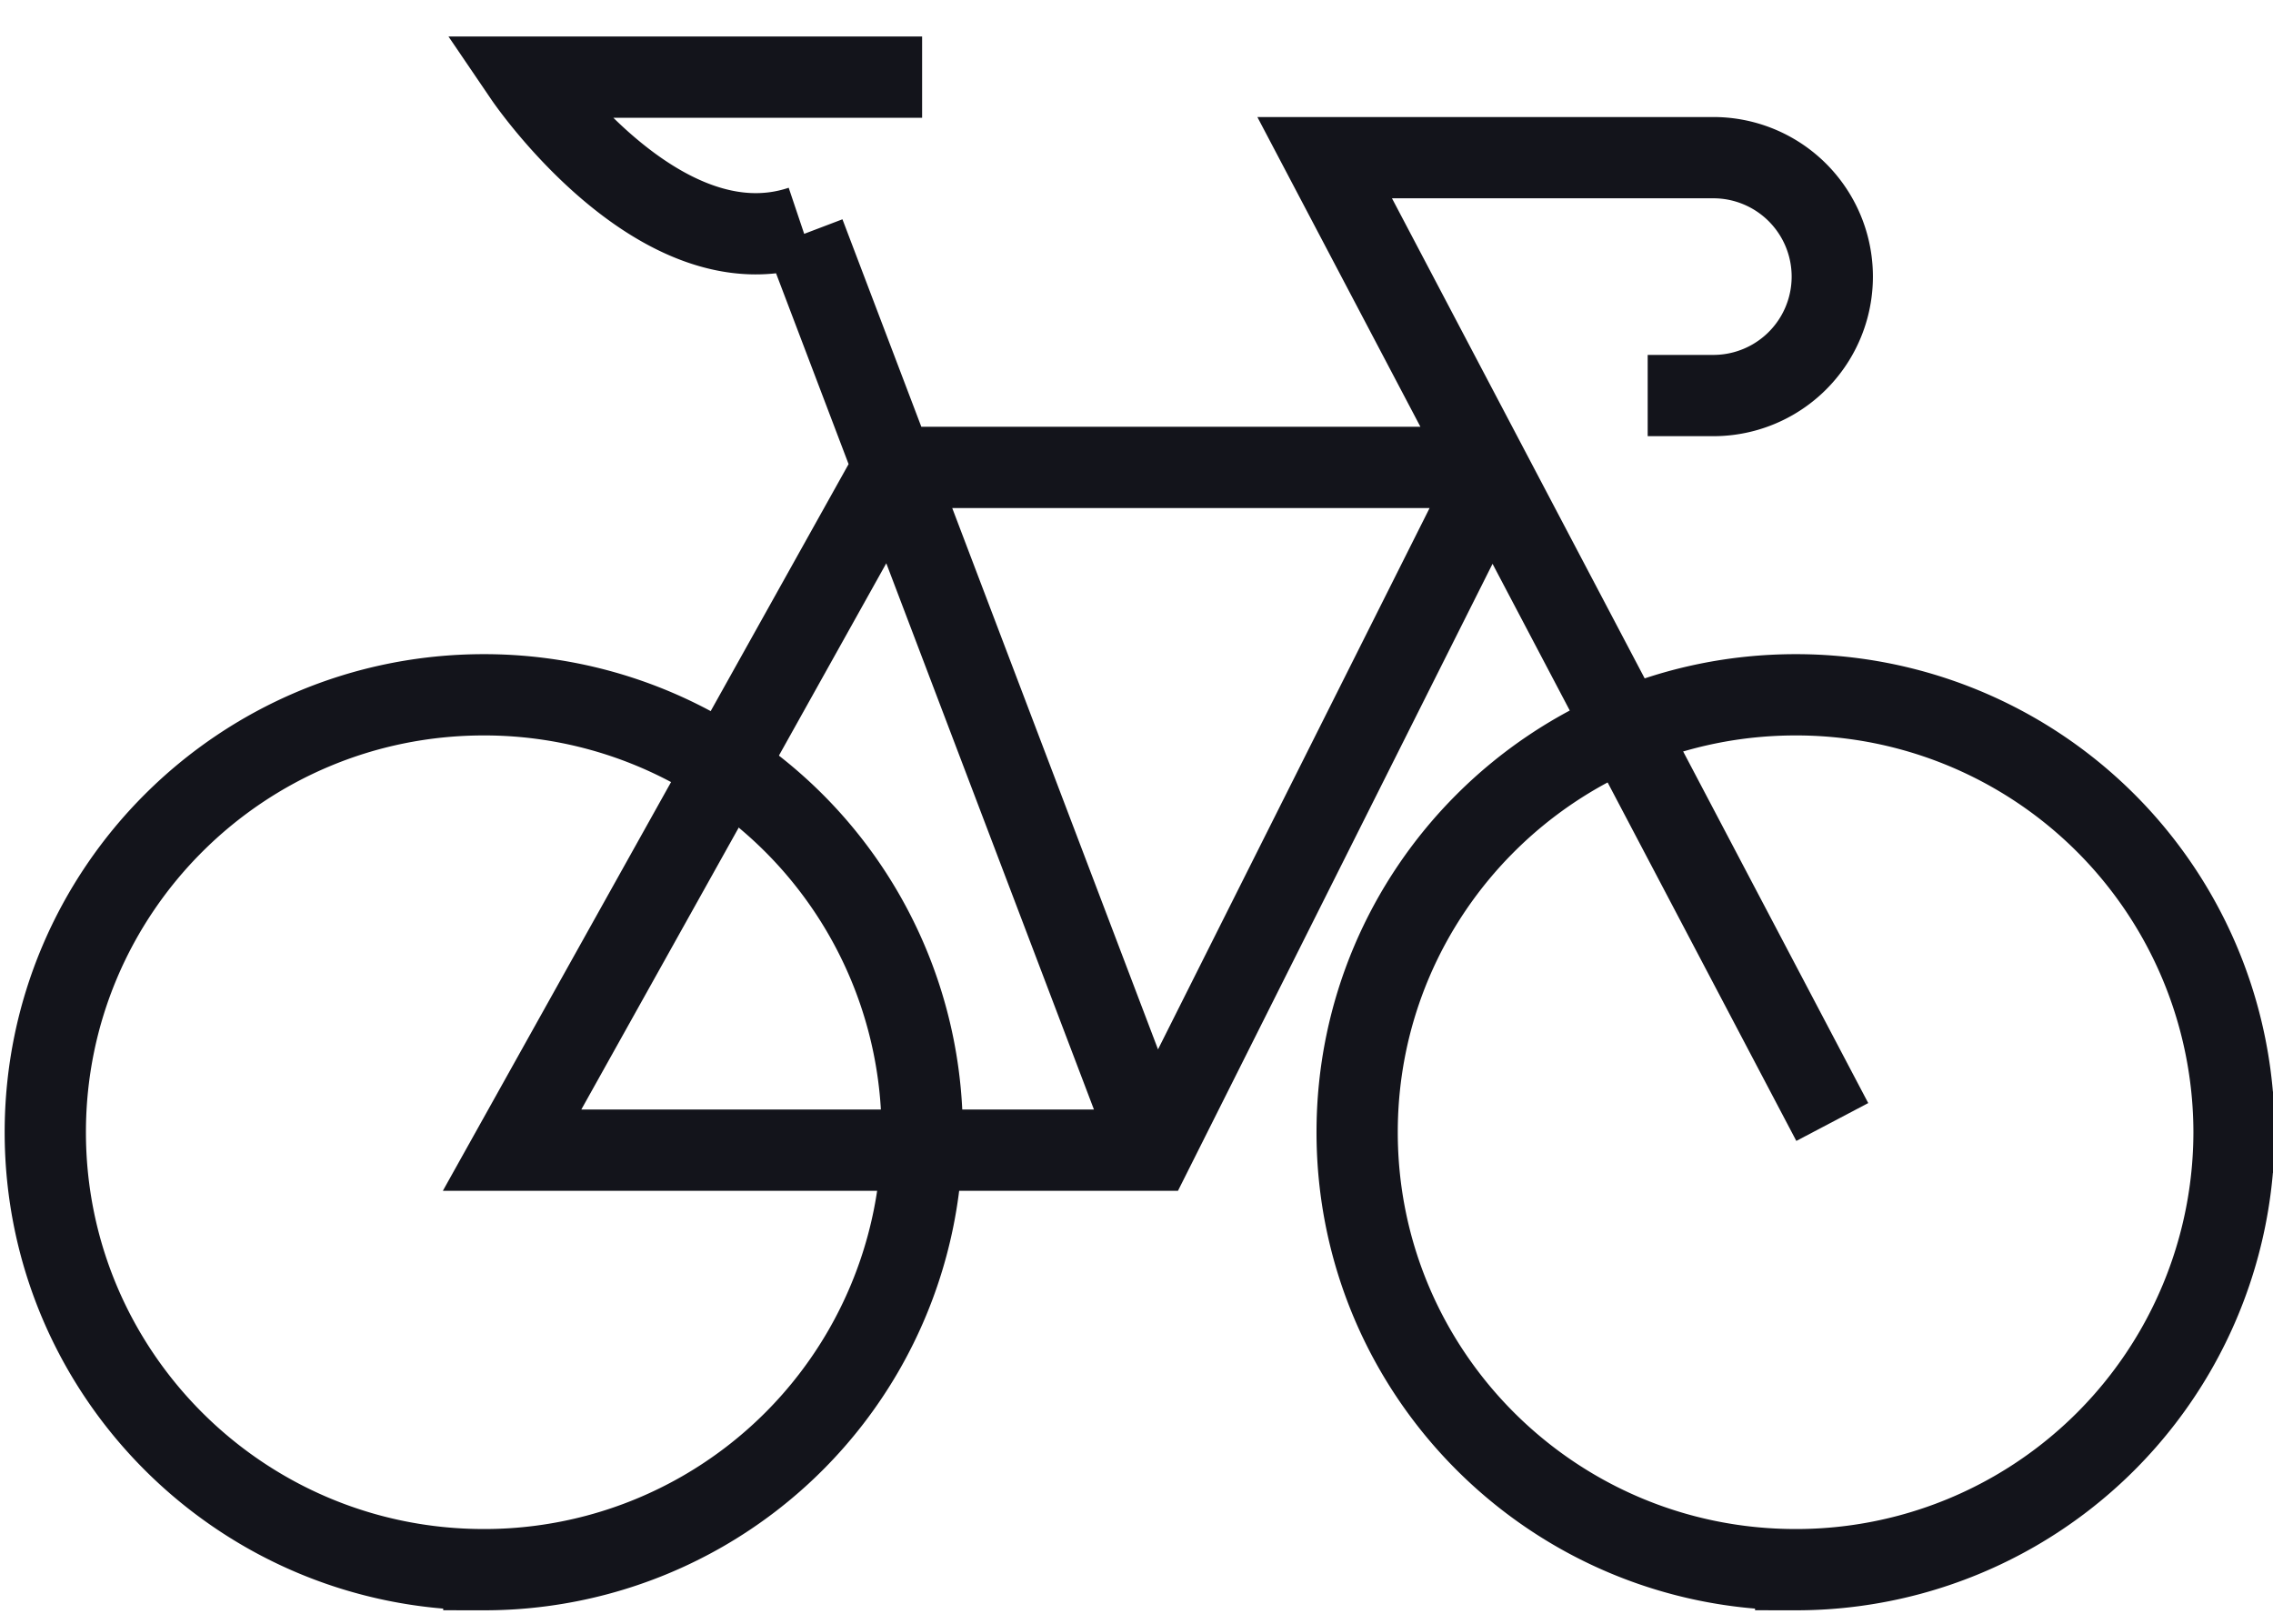
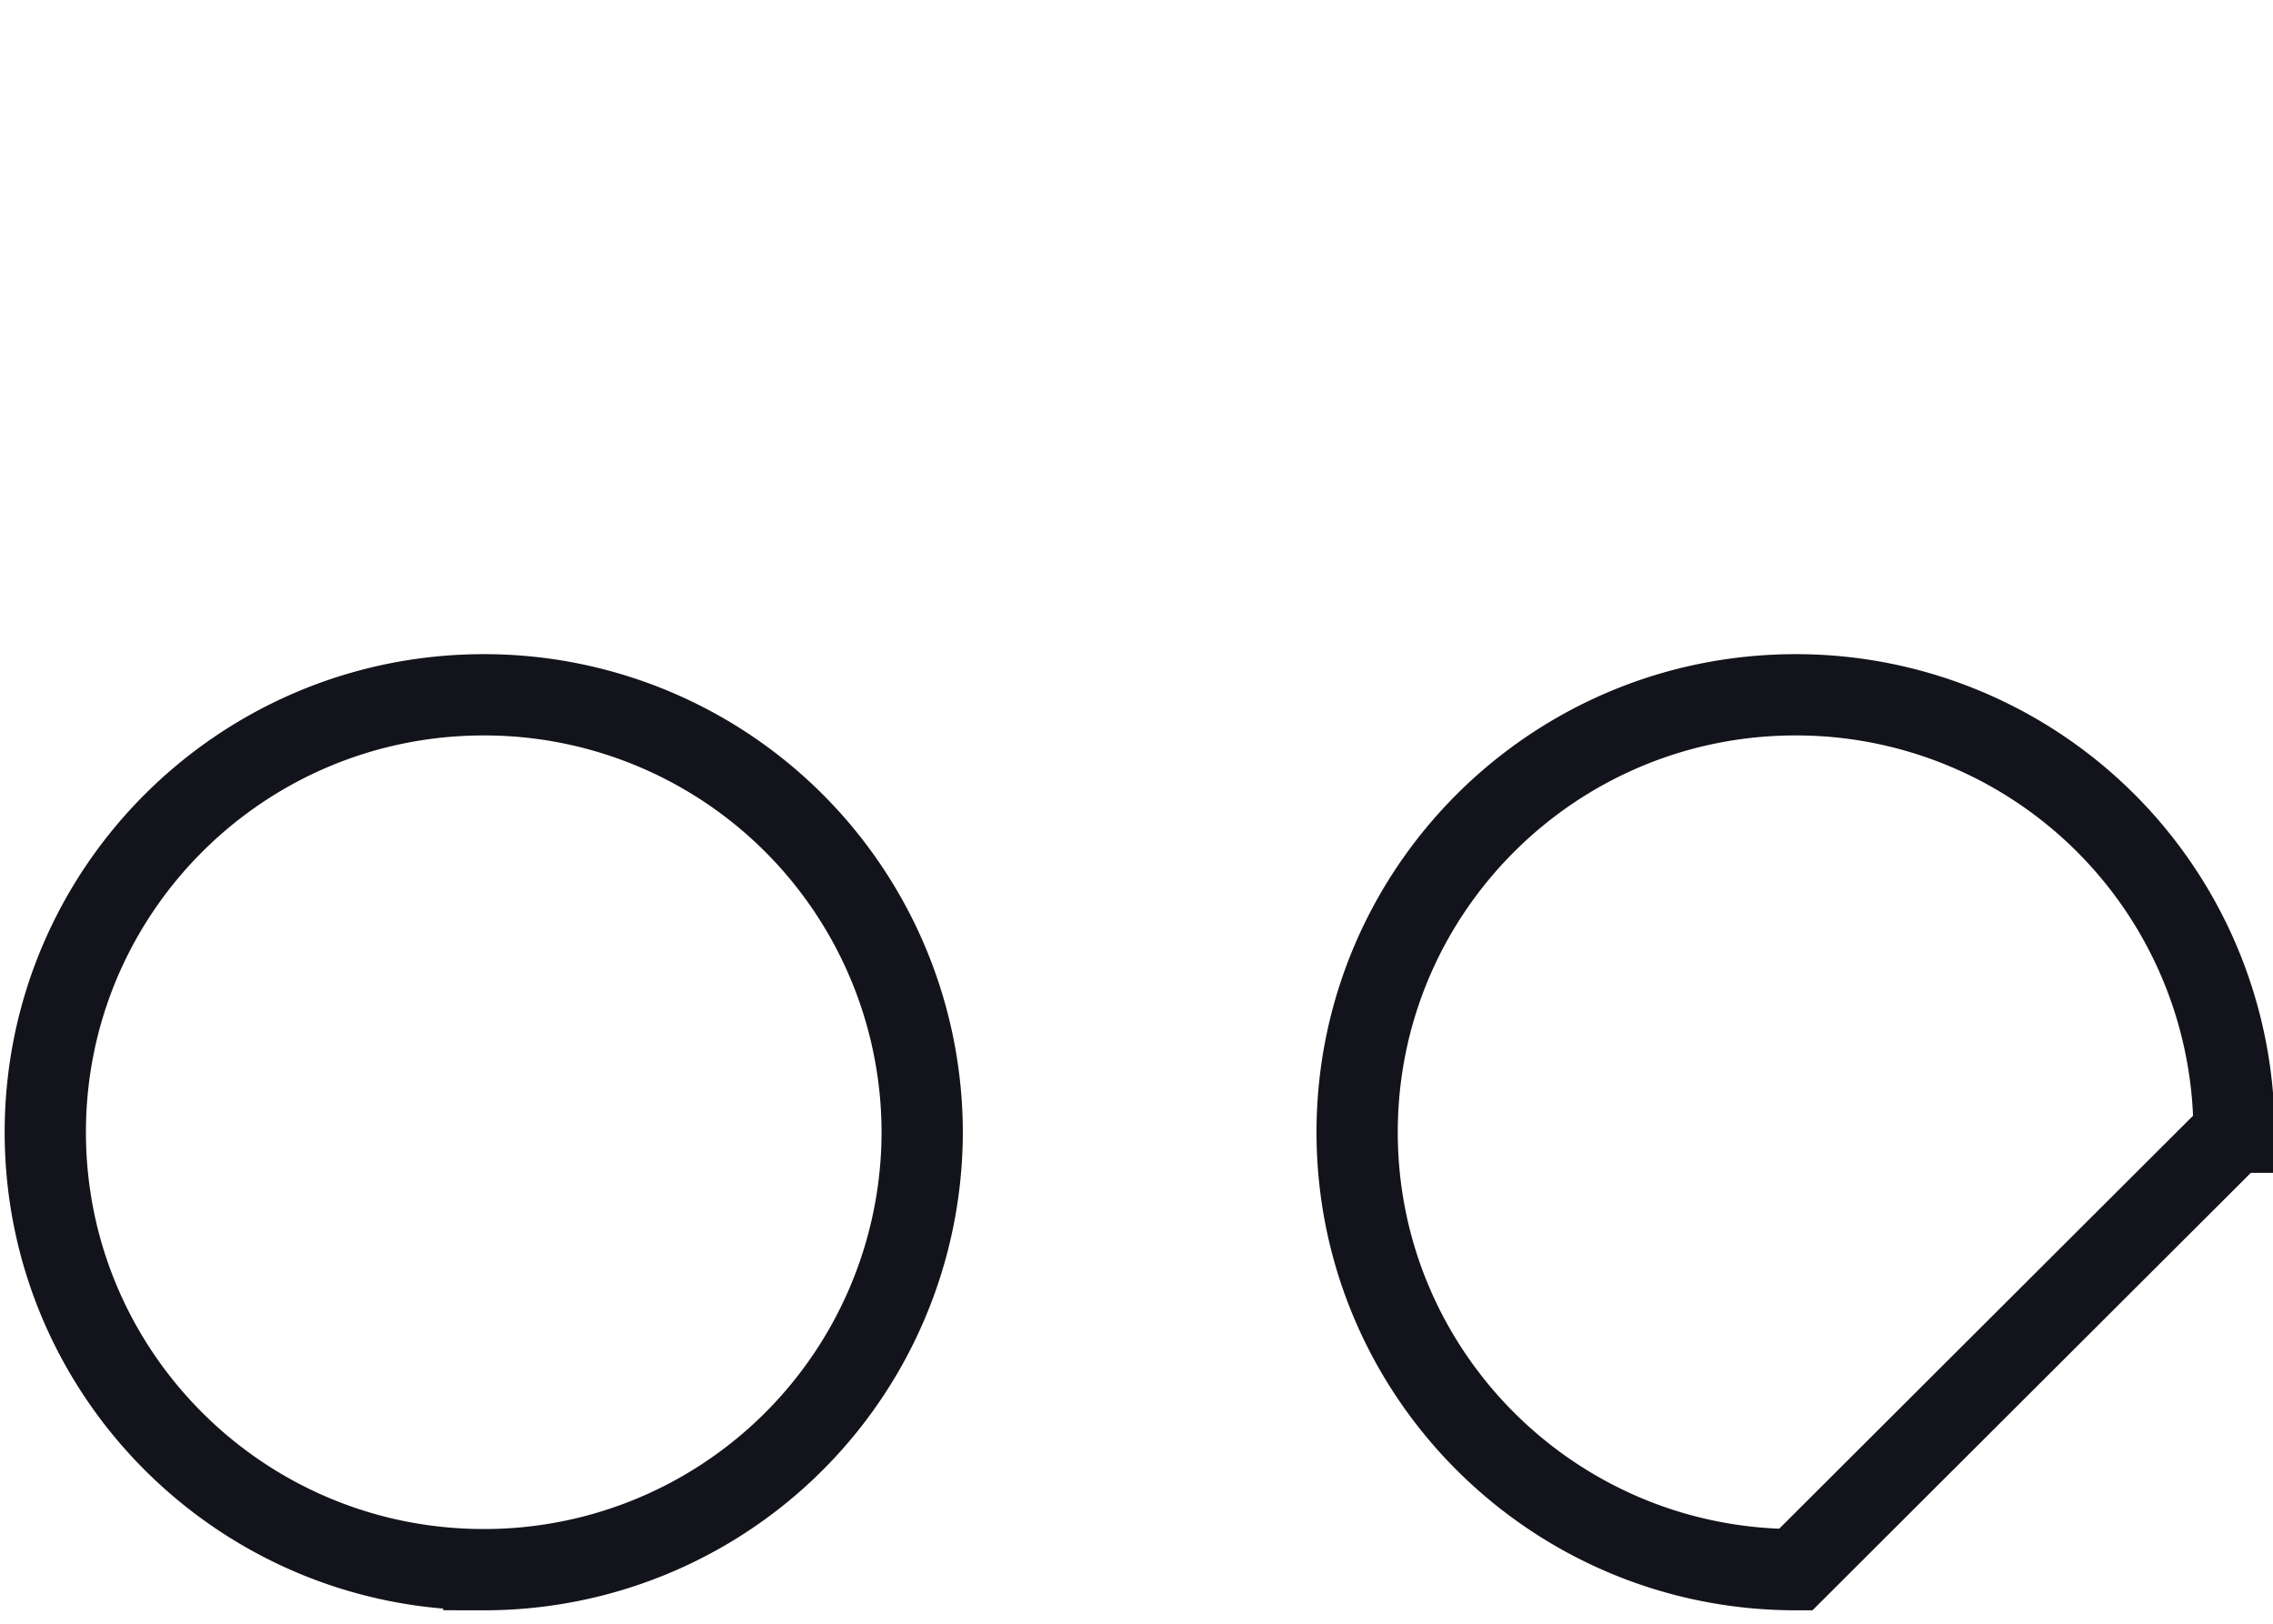
<svg xmlns="http://www.w3.org/2000/svg" width="28" height="20">
  <g stroke="#13141B" stroke-width="1.001" fill="none" fill-rule="evenodd">
-     <path d="M11.36 13.946a5.394 5.394 0 00-5.4-5.388c-2.984 0-5.402 2.412-5.402 5.388s2.418 5.388 5.402 5.388a5.394 5.394 0 005.4-5.388zm16.16 0a5.394 5.394 0 00-5.4-5.388c-2.983 0-5.402 2.412-5.402 5.388s2.419 5.388 5.402 5.388a5.394 5.394 0 005.4-5.388z" />
-     <path d="M18.375 5.85l-4.173 8.317H6.308l4.696-8.41m11.567 8.063L16.318 1.942h4.788a1.464 1.464 0 110 2.93h-.809M9.91 2.879l4.292 11.289m-3.197-8.411h7.226m-8.356-2.97C8.12 3.377 6.47.95 6.47.95h4.889" />
+     <path d="M11.36 13.946a5.394 5.394 0 00-5.4-5.388c-2.984 0-5.402 2.412-5.402 5.388s2.418 5.388 5.402 5.388a5.394 5.394 0 005.4-5.388zm16.16 0a5.394 5.394 0 00-5.4-5.388c-2.983 0-5.402 2.412-5.402 5.388s2.419 5.388 5.402 5.388z" />
  </g>
</svg>